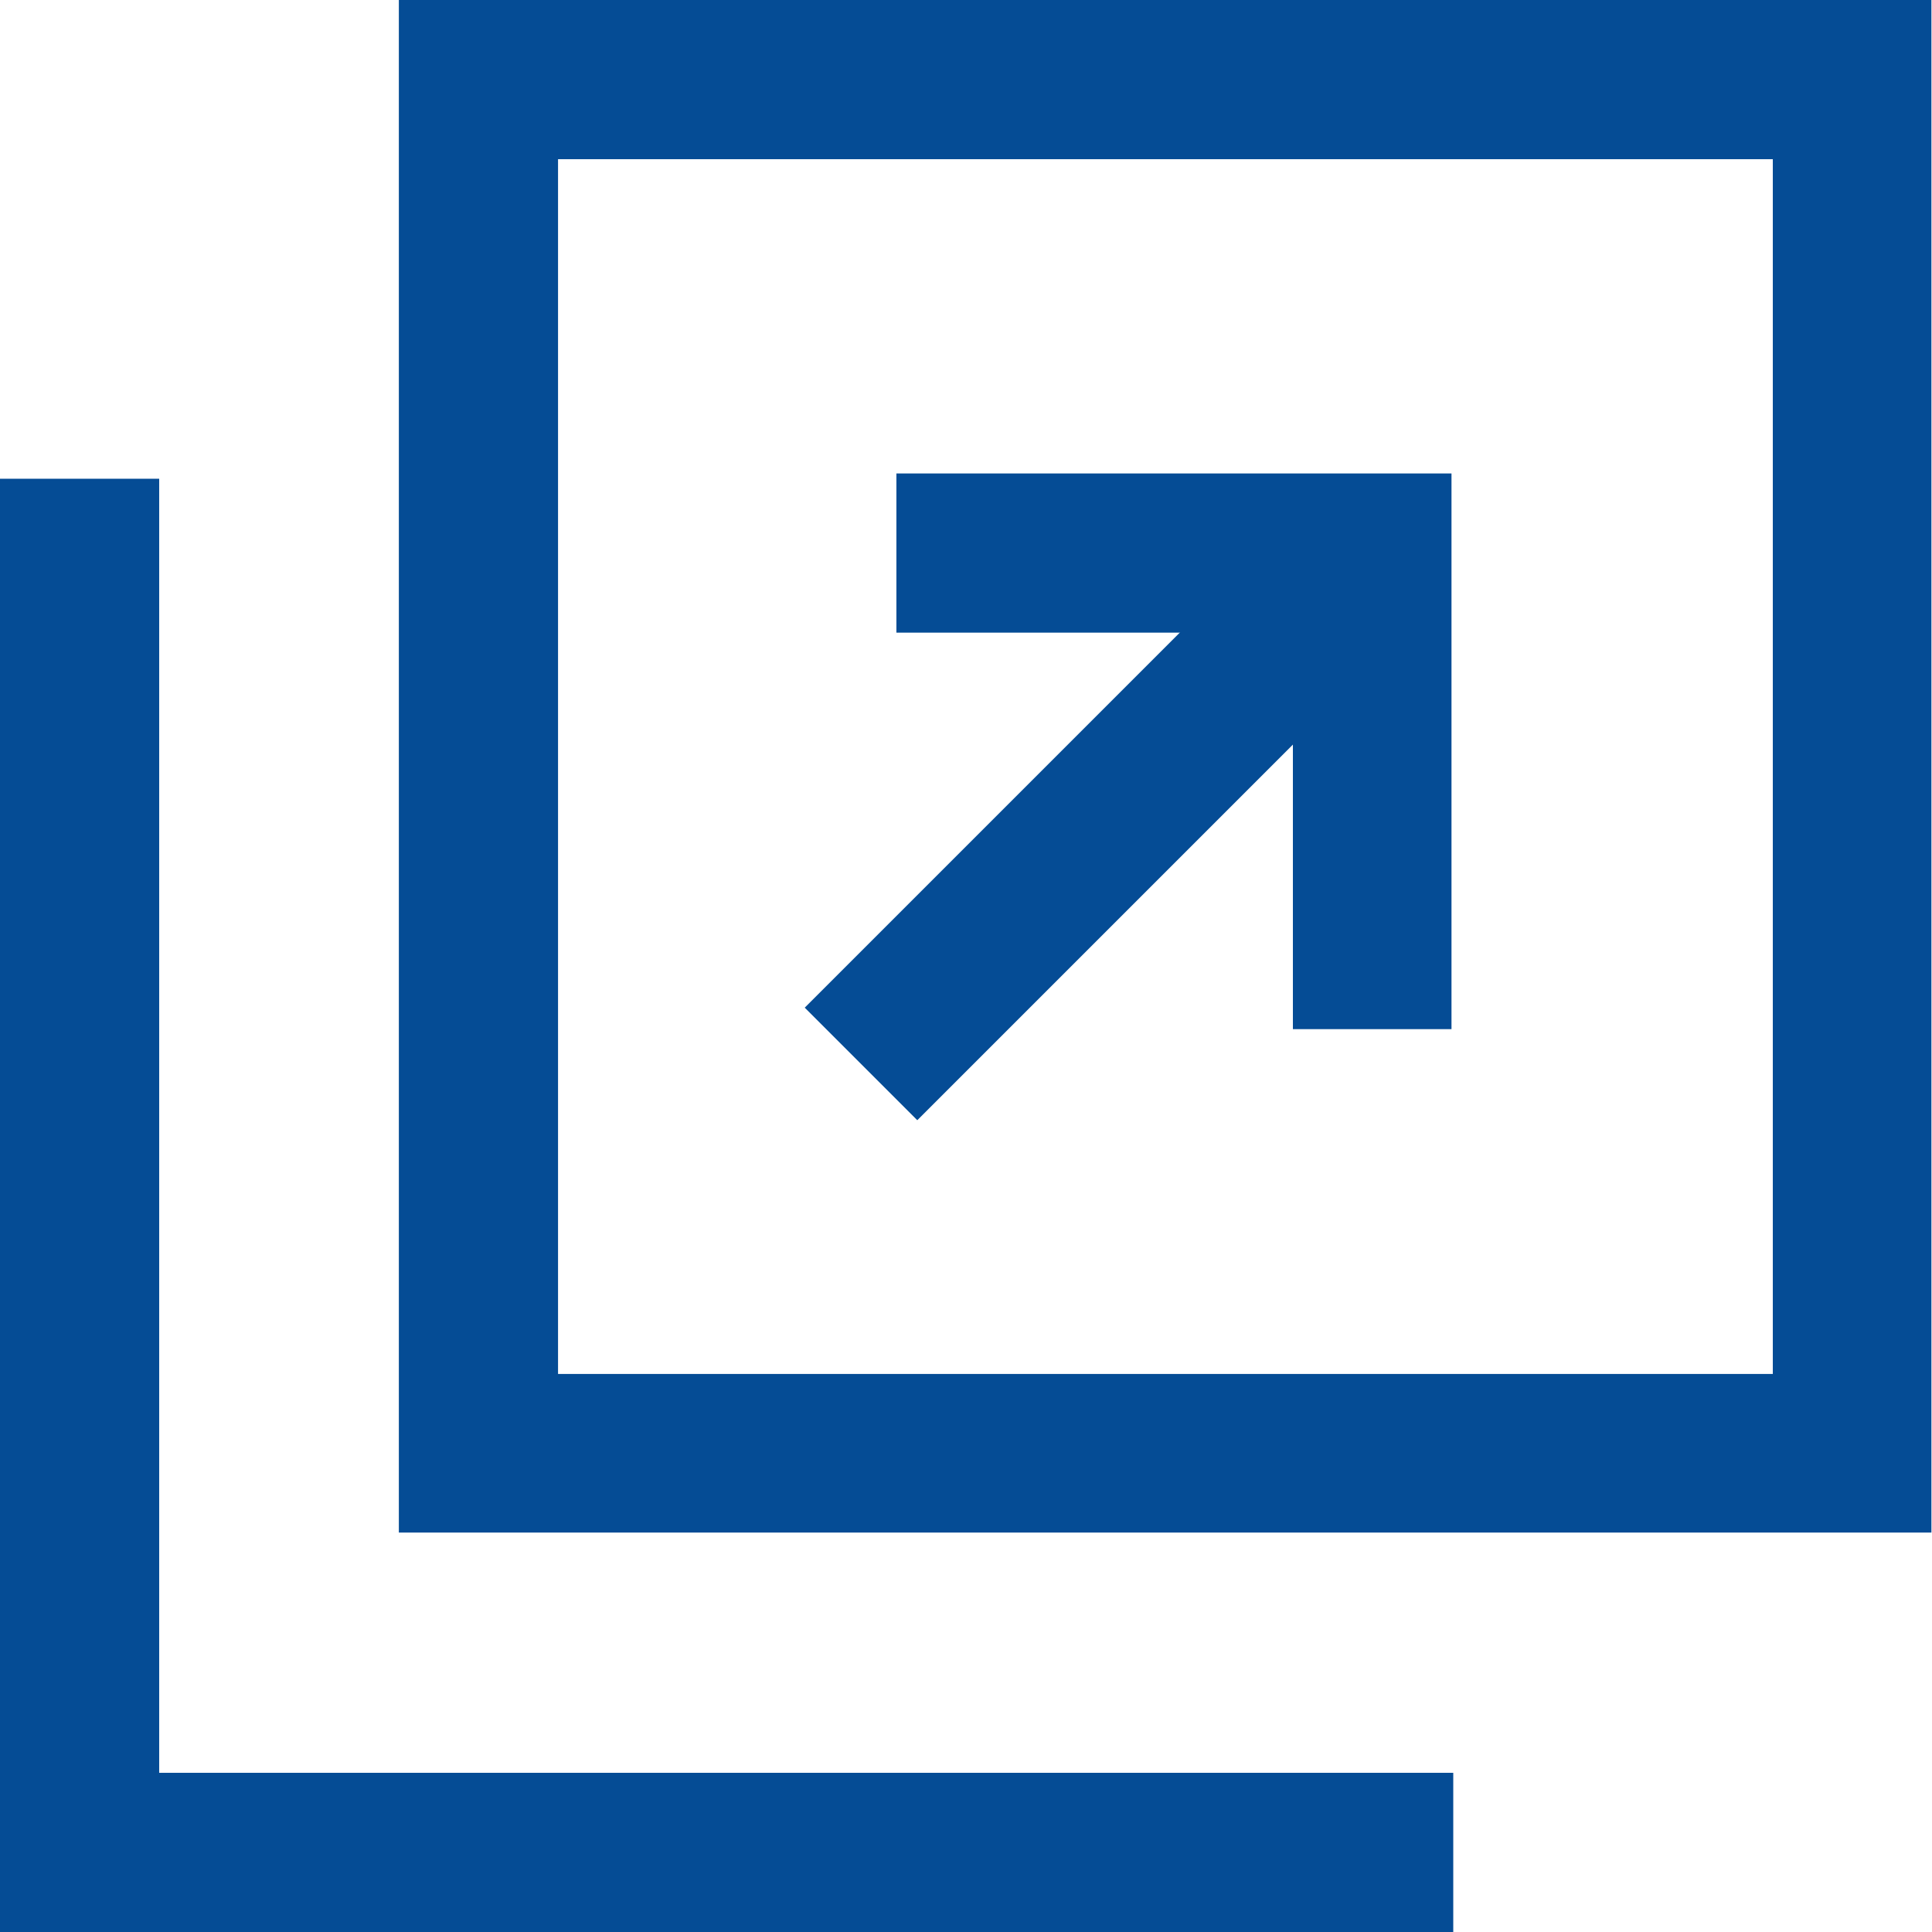
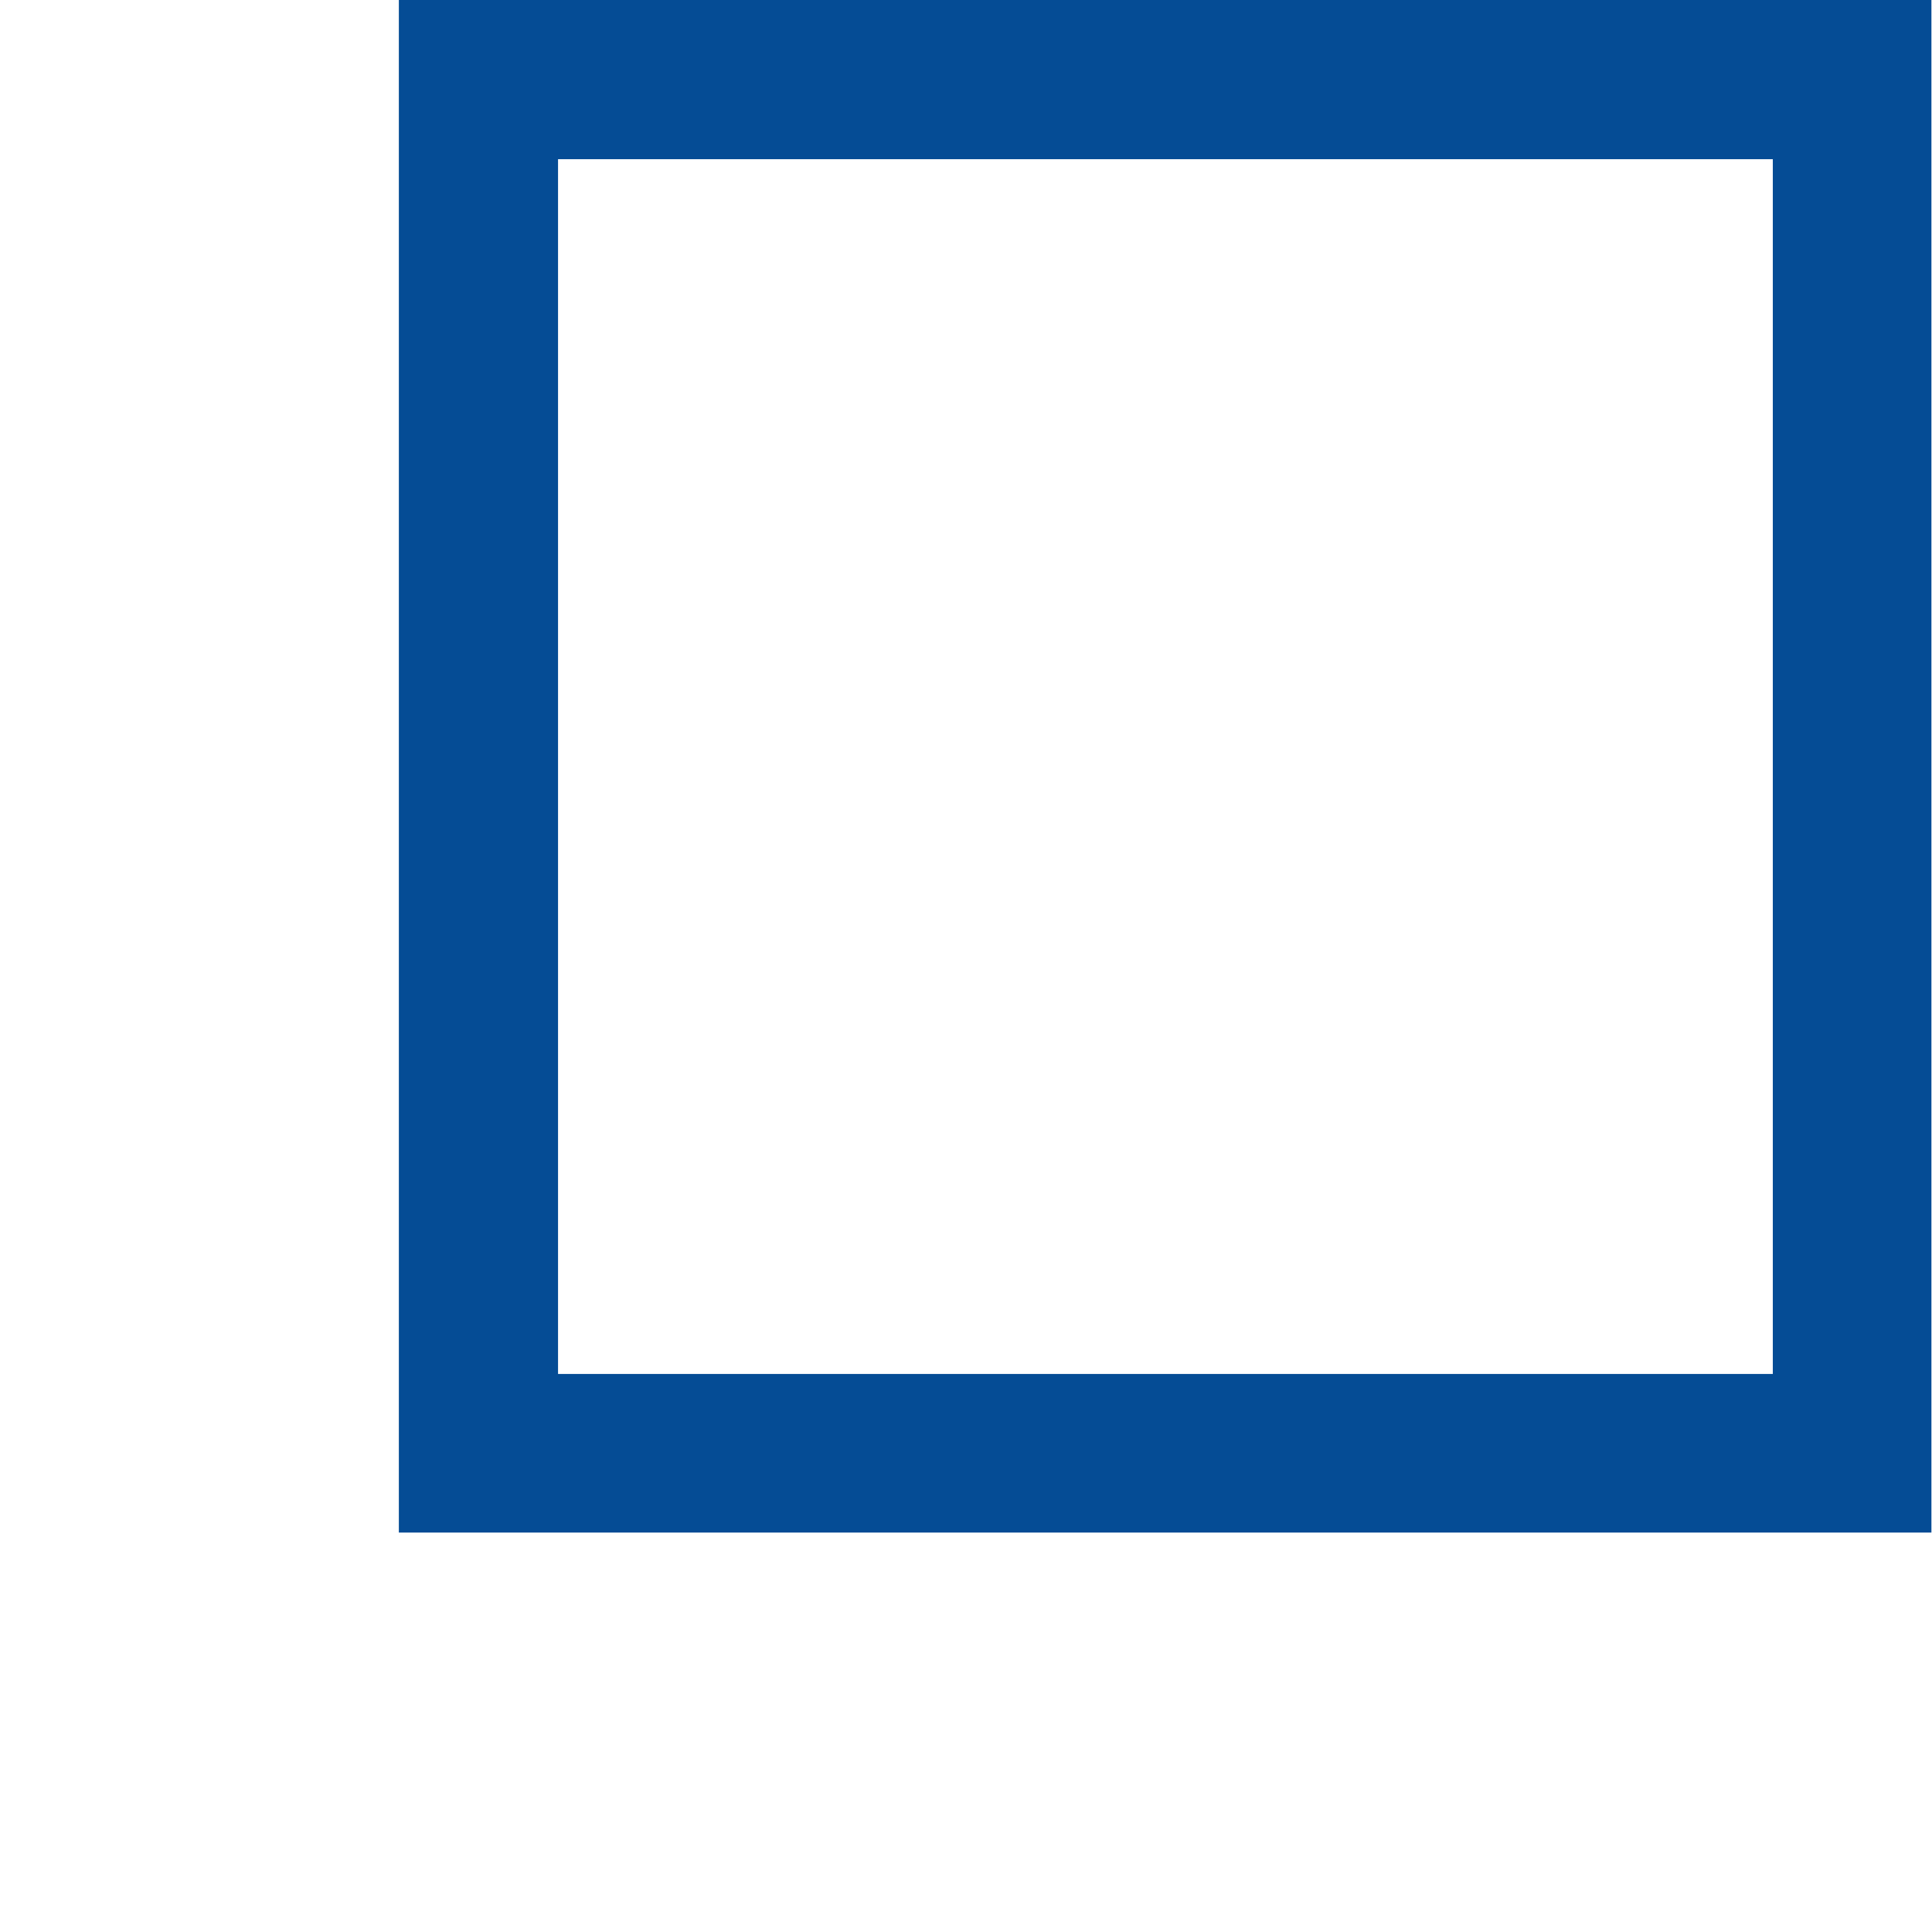
<svg xmlns="http://www.w3.org/2000/svg" version="1.1" id="レイヤー_1" x="0px" y="0px" viewBox="0 0 32.89 32.89" style="enable-background:new 0 0 32.89 32.89;" xml:space="preserve">
  <style type="text/css">
	.st0{fill:#054C95;}
</style>
  <g>
    <path class="st0" d="M32.89,26.09H6.79V0h26.09V26.09z M9.5,23.39h20.68V2.71H9.5V23.39z" />
-     <polygon class="st0" points="24.74,32.89 0,32.89 0,8.15 2.71,8.15 2.71,30.18 24.74,30.18  " />
    <g>
-       <rect x="13.02" y="12.79" transform="matrix(0.707 -0.707 0.707 0.707 -4.548 17.317)" class="st0" width="11.22" height="2.71" />
-       <polygon class="st0" points="24.71,17.52 22.01,17.52 22.01,10.77 15.26,10.77 15.26,8.06 24.71,8.06   " />
-     </g>
+       </g>
  </g>
</svg>